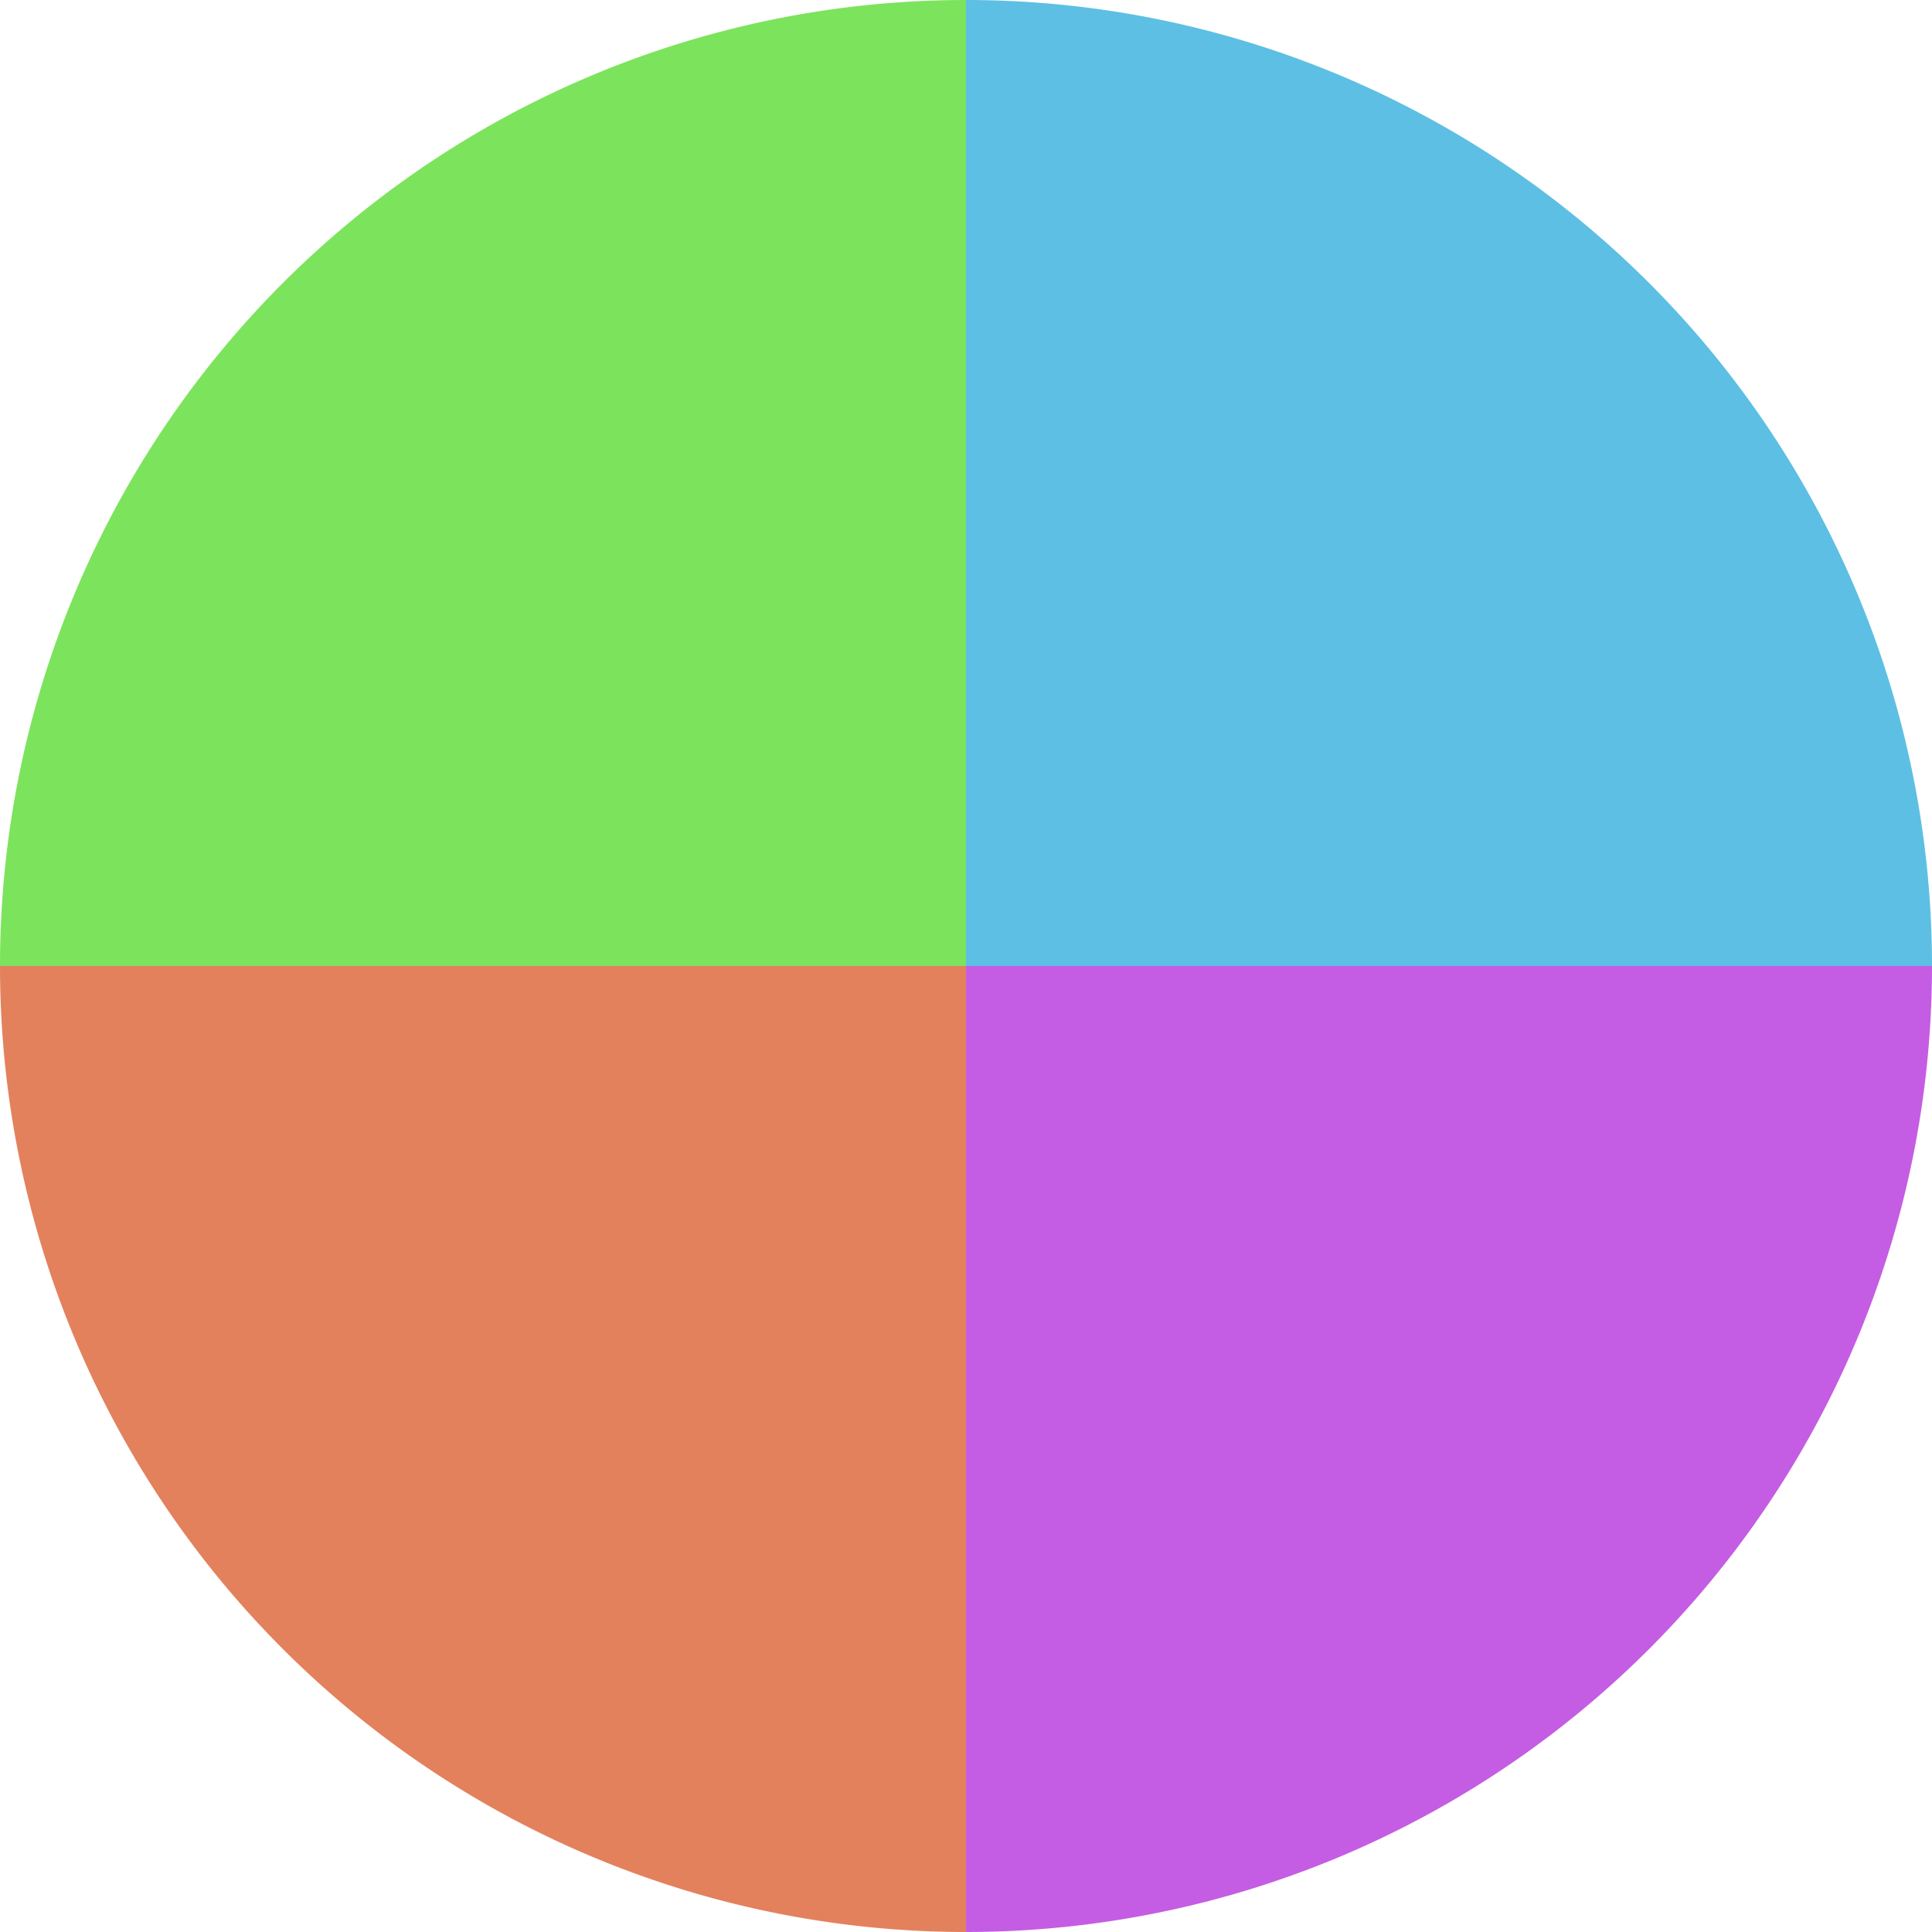
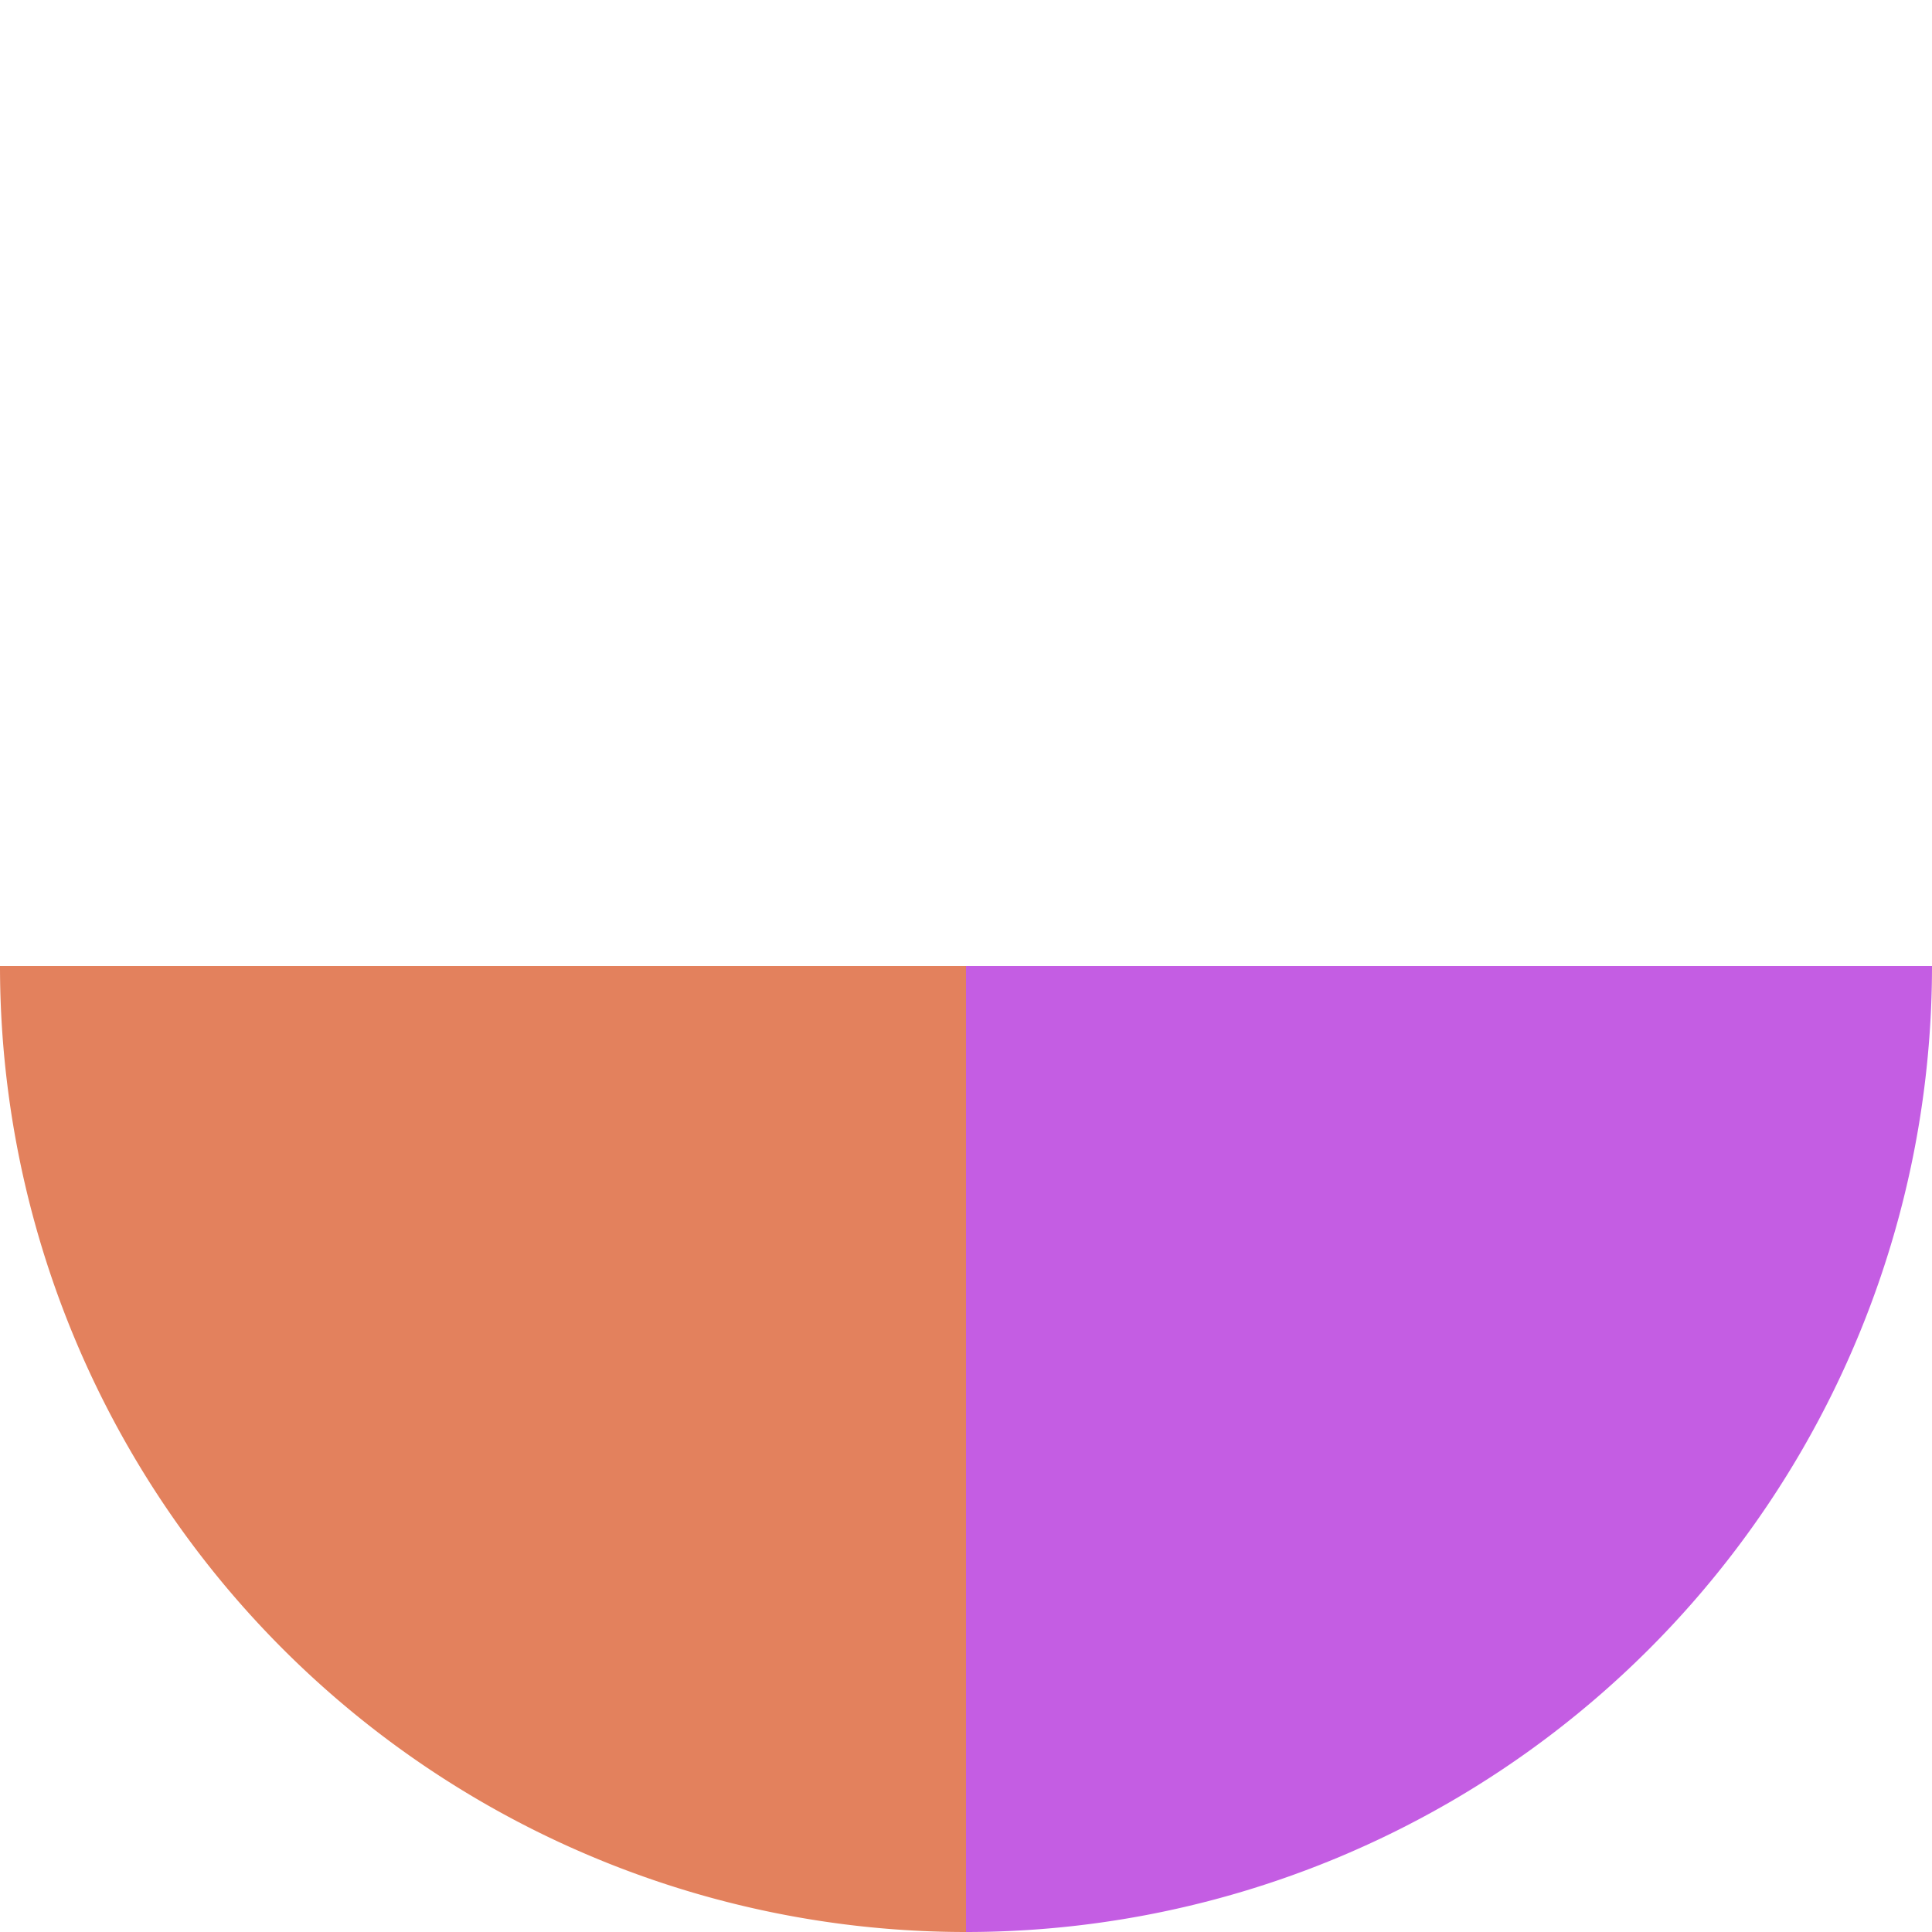
<svg xmlns="http://www.w3.org/2000/svg" width="500" height="500" viewBox="-1 -1 2 2">
-   <path d="M 0 -1               A 1,1 0 0,1 1 0             L 0,0              z" fill="#5dbfe3" />
  <path d="M 1 0               A 1,1 0 0,1 0 1             L 0,0              z" fill="#c45de3" />
  <path d="M 0 1               A 1,1 0 0,1 -1 0             L 0,0              z" fill="#e3815d" />
-   <path d="M -1 0               A 1,1 0 0,1 -0 -1             L 0,0              z" fill="#7ce35d" />
+   <path d="M -1 0               L 0,0              z" fill="#7ce35d" />
</svg>